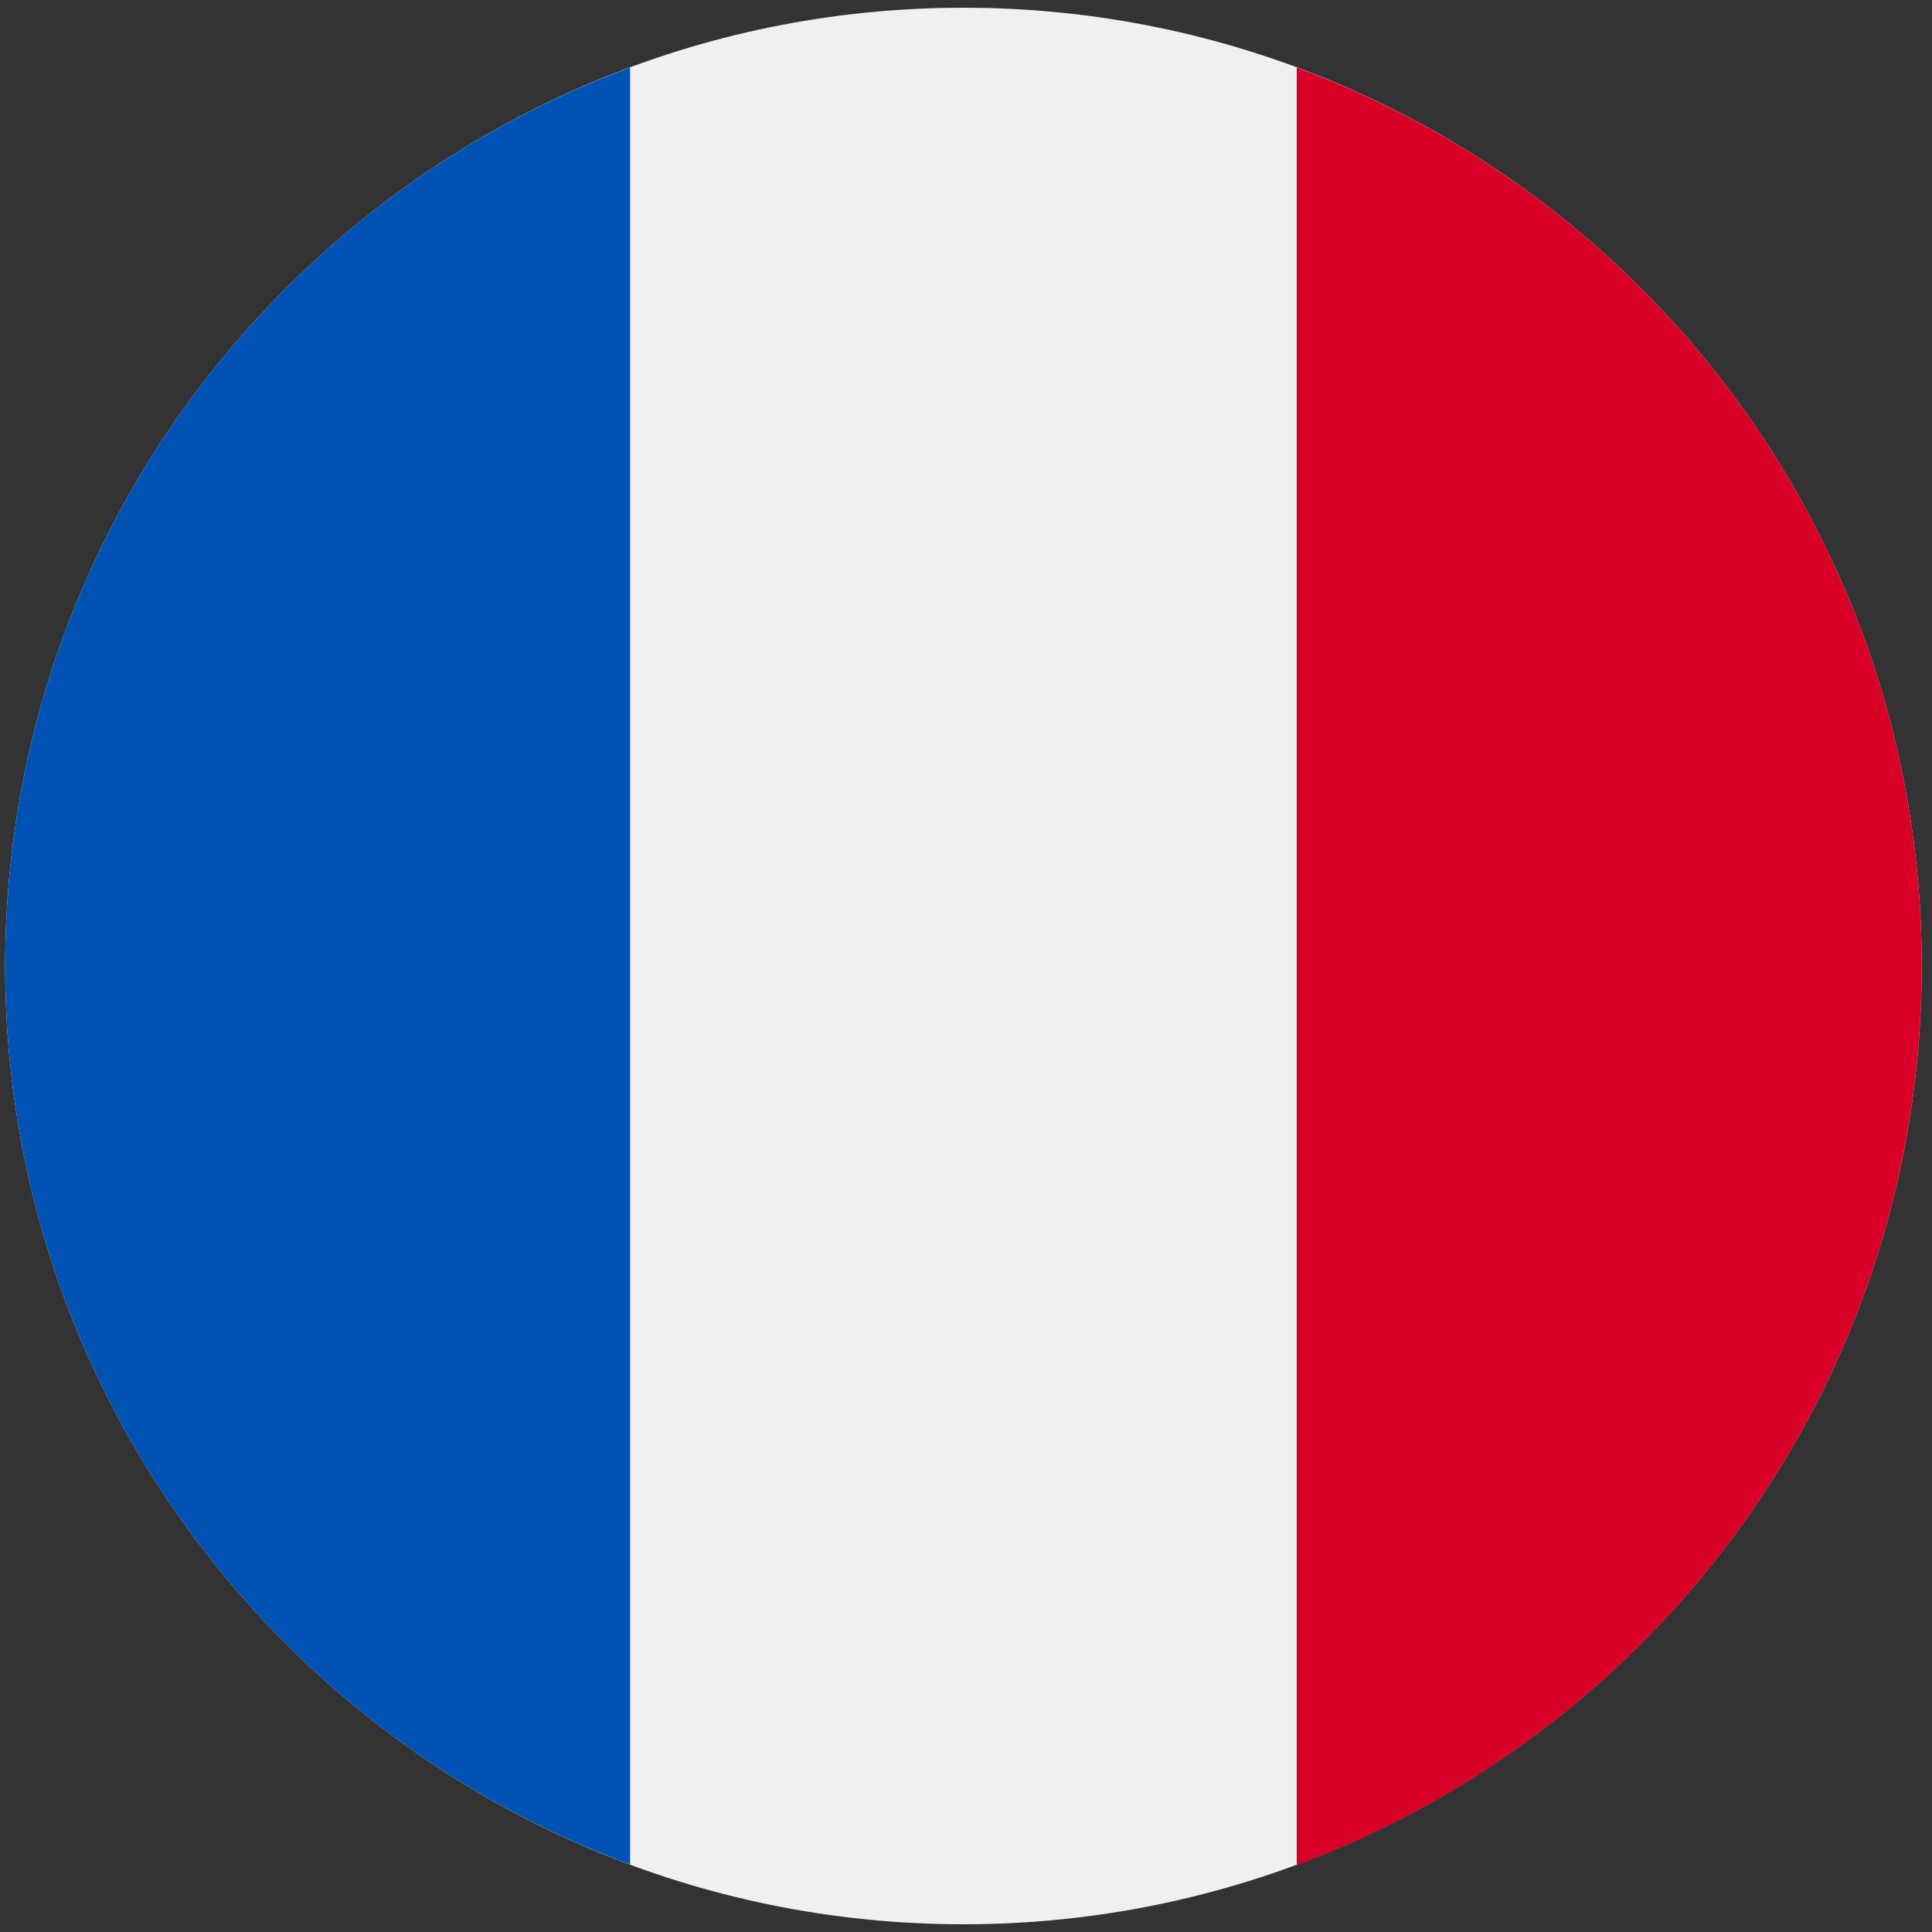
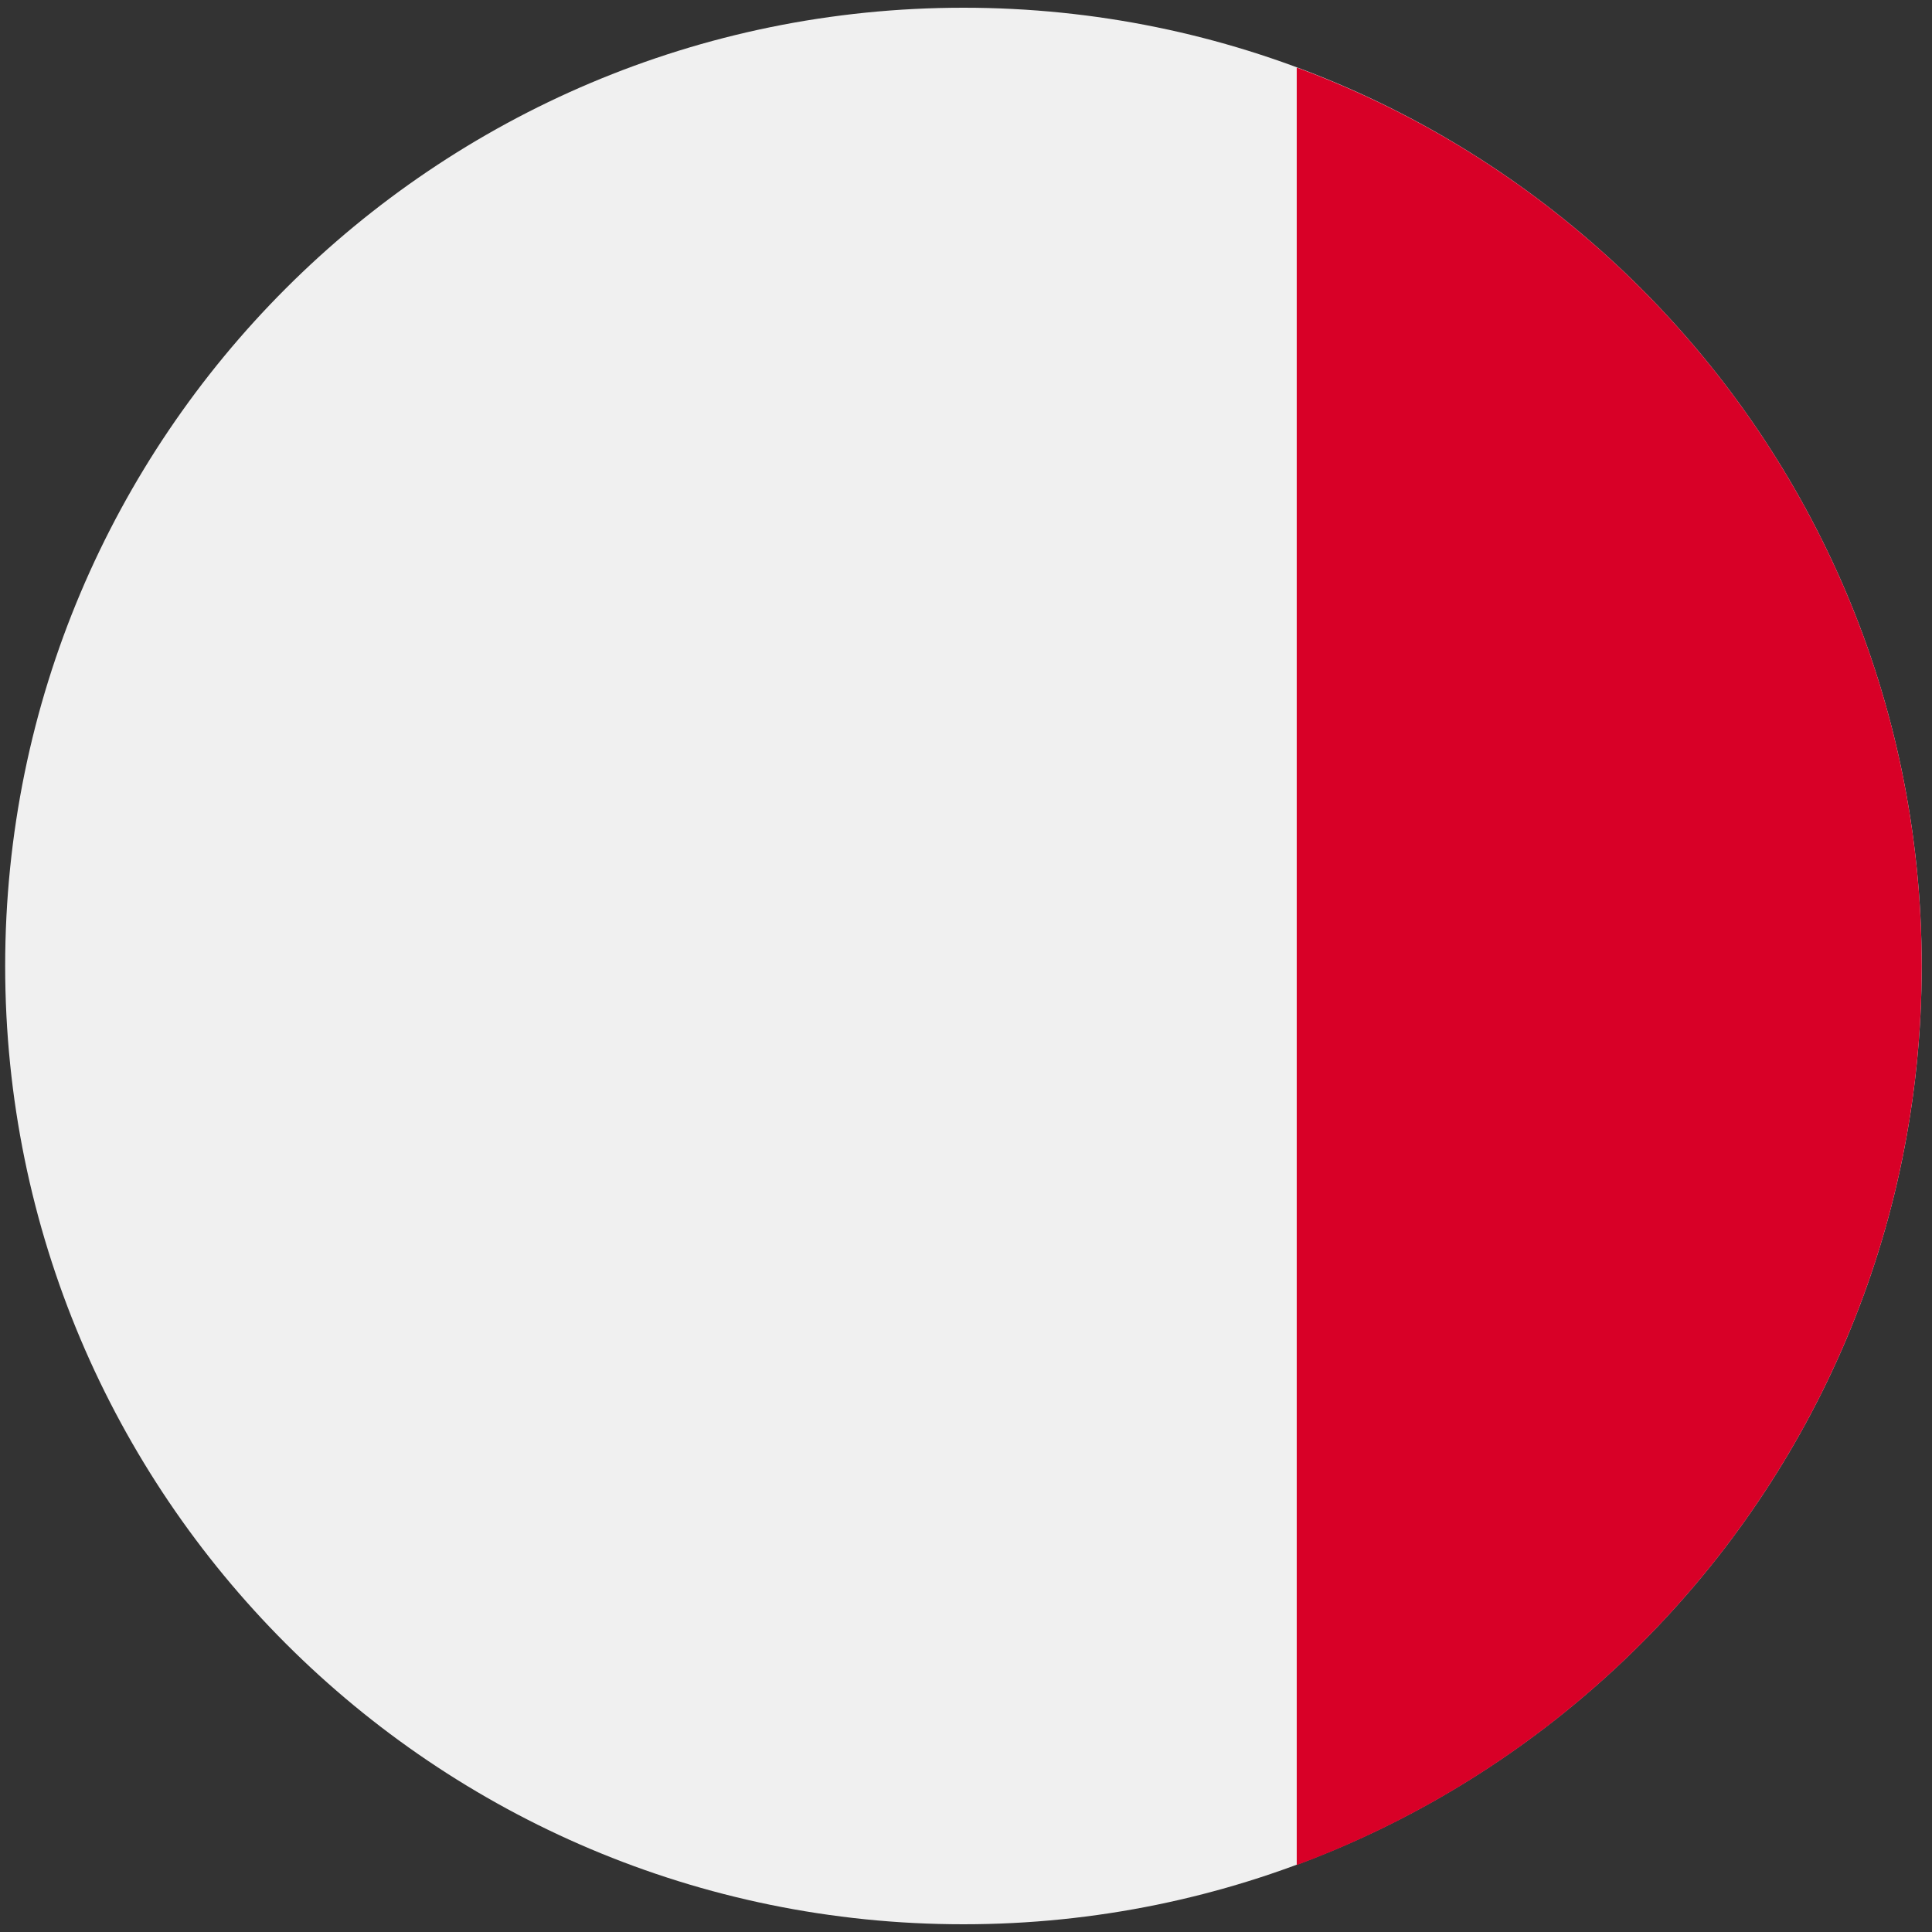
<svg xmlns="http://www.w3.org/2000/svg" width="37" height="37" viewBox="0 0 37 37" fill="none">
  <rect x="0" y="0" width="37" height="37" fill="#333333" stroke="none" />
  <g clip-path="url(#clip0_2825_57099)">
    <path d="M18.451 36.852C28.586 36.852 36.803 28.636 36.803 18.5C36.803 8.365 28.586 0.148 18.451 0.148C8.315 0.148 0.099 8.365 0.099 18.5C0.099 28.636 8.315 36.852 18.451 36.852Z" fill="#F0F0F0" />
    <path d="M36.803 18.5C36.803 10.607 31.82 3.878 24.834 1.293V35.718C31.82 33.123 36.803 26.394 36.803 18.5Z" fill="#D80027" />
-     <path d="M0.099 18.5C0.099 26.394 5.081 33.123 12.067 35.708V1.293C5.081 3.878 0.099 10.607 0.099 18.5Z" fill="#0052B4" />
  </g>
  <defs>
    <clipPath id="clip0_2825_57099">
      <rect width="37" height="36.704" fill="white" transform="translate(0 0.148)" />
    </clipPath>
  </defs>
</svg>